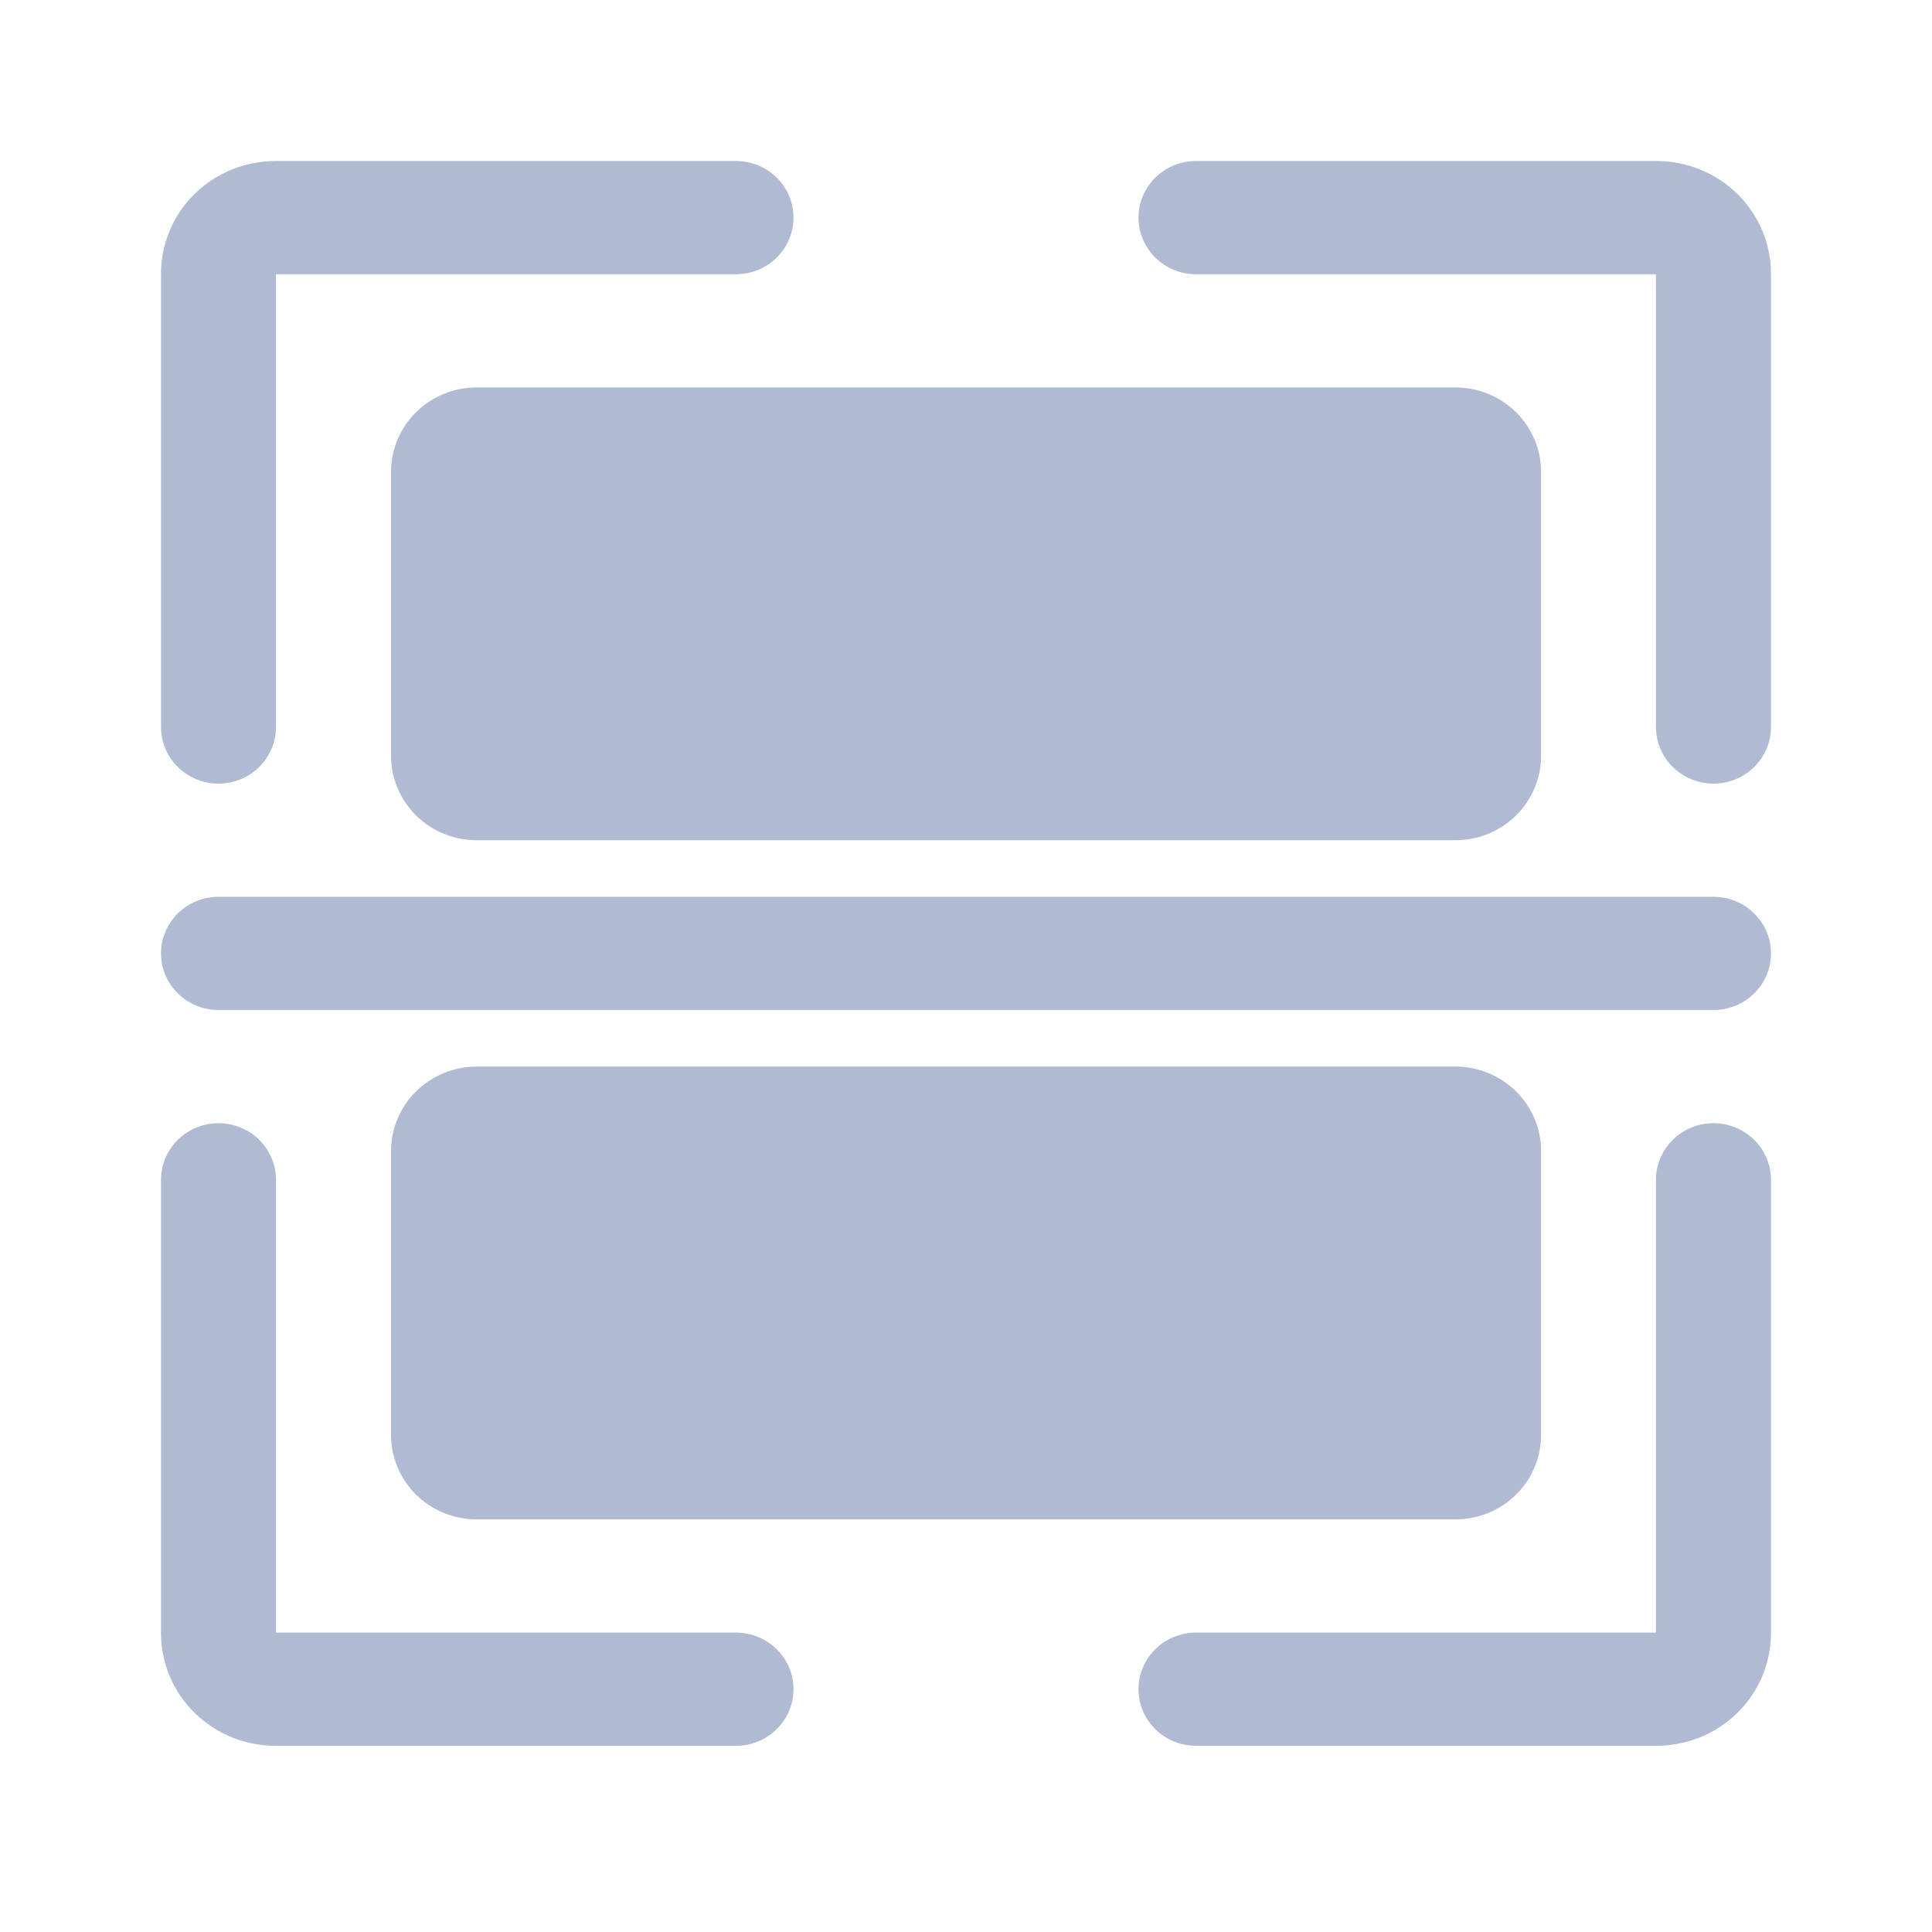
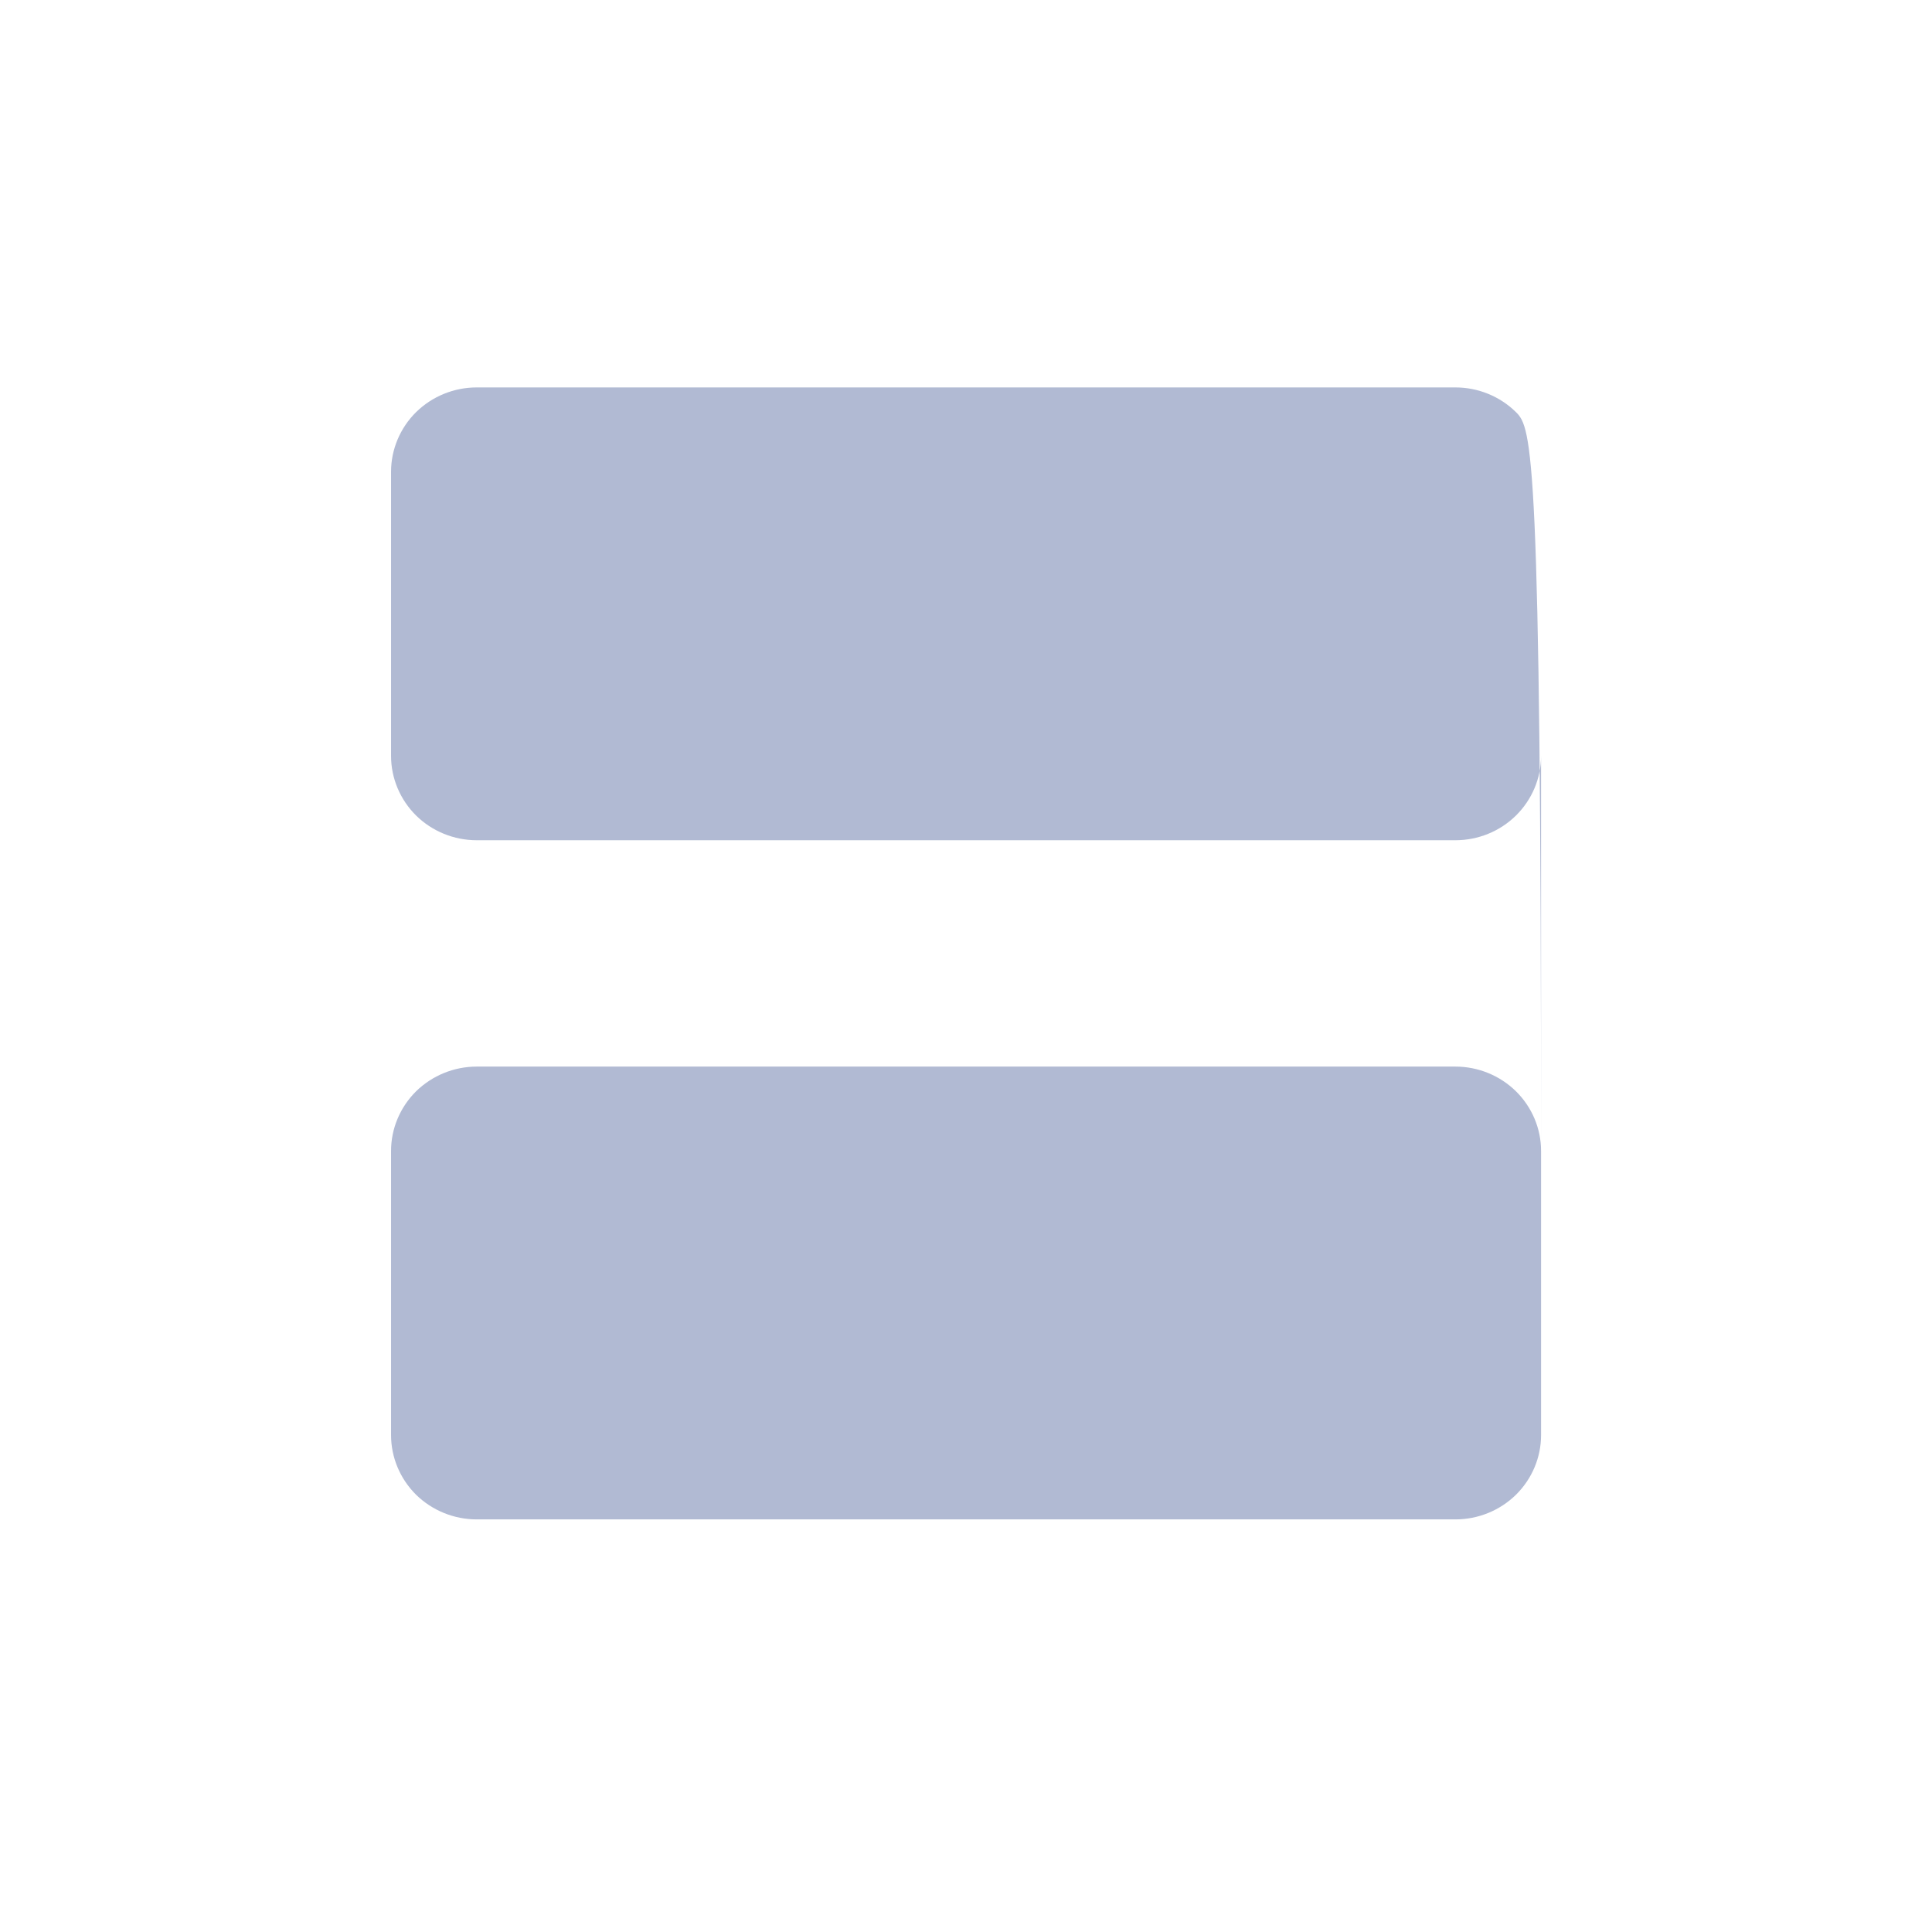
<svg xmlns="http://www.w3.org/2000/svg" width="32" height="32" viewBox="0 0 32 32" fill="none">
-   <path fill-rule="evenodd" clip-rule="evenodd" d="M4.571 27.041H12.19C12.716 27.041 13.143 27.461 13.143 27.978C13.143 28.496 12.716 28.916 12.19 28.916C12.19 28.916 6.79 28.916 4.563 28.916C4.06 28.916 3.577 28.719 3.222 28.369C2.866 28.02 2.667 27.544 2.667 27.049V19.541C2.667 19.024 3.093 18.604 3.619 18.604C4.145 18.604 4.571 19.024 4.571 19.541V27.041ZM27.428 27.041V19.541C27.428 19.024 27.855 18.604 28.381 18.604C28.907 18.604 29.333 19.024 29.333 19.541V27.049C29.333 27.544 29.133 28.02 28.778 28.369C28.423 28.719 27.94 28.916 27.437 28.916H19.809C19.284 28.916 18.857 28.496 18.857 27.978C18.857 27.461 19.284 27.041 19.809 27.041H27.428ZM3.619 16.729H28.381C28.907 16.729 29.333 16.309 29.333 15.791C29.333 15.274 28.907 14.854 28.381 14.854H3.619C3.093 14.854 2.667 15.274 2.667 15.791C2.667 16.309 3.093 16.729 3.619 16.729ZM4.571 4.542V12.042C4.571 12.559 4.145 12.979 3.619 12.979C3.093 12.979 2.667 12.559 2.667 12.042C2.667 12.042 2.667 6.726 2.667 4.533C2.667 4.038 2.866 3.563 3.222 3.214C3.577 2.864 4.06 2.667 4.563 2.667H12.19C12.716 2.667 13.143 3.087 13.143 3.604C13.143 4.122 12.716 4.542 12.19 4.542H4.571ZM27.428 4.542H19.809C19.284 4.542 18.857 4.122 18.857 3.604C18.857 3.087 19.284 2.667 19.809 2.667H27.437C27.94 2.667 28.423 2.864 28.778 3.214C29.133 3.563 29.333 4.038 29.333 4.533V12.042C29.333 12.559 28.907 12.979 28.381 12.979C27.855 12.979 27.428 12.559 27.428 12.042V4.542Z" fill="#B1BAD3" />
-   <path fill-rule="evenodd" clip-rule="evenodd" d="M25.525 19.063C25.525 18.693 25.375 18.338 25.109 18.075C24.843 17.814 24.482 17.666 24.106 17.666C21.66 17.666 10.342 17.666 7.896 17.666C7.52 17.666 7.159 17.814 6.892 18.075C6.627 18.338 6.477 18.693 6.477 19.063V23.769C6.477 24.14 6.627 24.495 6.892 24.758C7.159 25.019 7.52 25.166 7.896 25.166H24.106C24.482 25.166 24.843 25.019 25.109 24.758C25.375 24.495 25.525 24.14 25.525 23.769V19.063ZM25.525 7.814C25.525 7.444 25.375 7.088 25.109 6.826C24.843 6.564 24.482 6.417 24.106 6.417C21.66 6.417 10.342 6.417 7.896 6.417C7.52 6.417 7.159 6.564 6.892 6.826C6.627 7.088 6.477 7.444 6.477 7.814V12.52C6.477 12.89 6.627 13.245 6.892 13.508C7.159 13.77 7.52 13.917 7.896 13.917H24.106C24.482 13.917 24.843 13.77 25.109 13.508C25.375 13.245 25.525 12.89 25.525 12.52V7.814Z" fill="#B1BAD3" />
+   <path fill-rule="evenodd" clip-rule="evenodd" d="M25.525 19.063C25.525 18.693 25.375 18.338 25.109 18.075C24.843 17.814 24.482 17.666 24.106 17.666C21.66 17.666 10.342 17.666 7.896 17.666C7.52 17.666 7.159 17.814 6.892 18.075C6.627 18.338 6.477 18.693 6.477 19.063V23.769C6.477 24.14 6.627 24.495 6.892 24.758C7.159 25.019 7.52 25.166 7.896 25.166H24.106C24.482 25.166 24.843 25.019 25.109 24.758C25.375 24.495 25.525 24.14 25.525 23.769V19.063ZC25.525 7.444 25.375 7.088 25.109 6.826C24.843 6.564 24.482 6.417 24.106 6.417C21.66 6.417 10.342 6.417 7.896 6.417C7.52 6.417 7.159 6.564 6.892 6.826C6.627 7.088 6.477 7.444 6.477 7.814V12.52C6.477 12.89 6.627 13.245 6.892 13.508C7.159 13.77 7.52 13.917 7.896 13.917H24.106C24.482 13.917 24.843 13.77 25.109 13.508C25.375 13.245 25.525 12.89 25.525 12.52V7.814Z" fill="#B1BAD3" />
</svg>